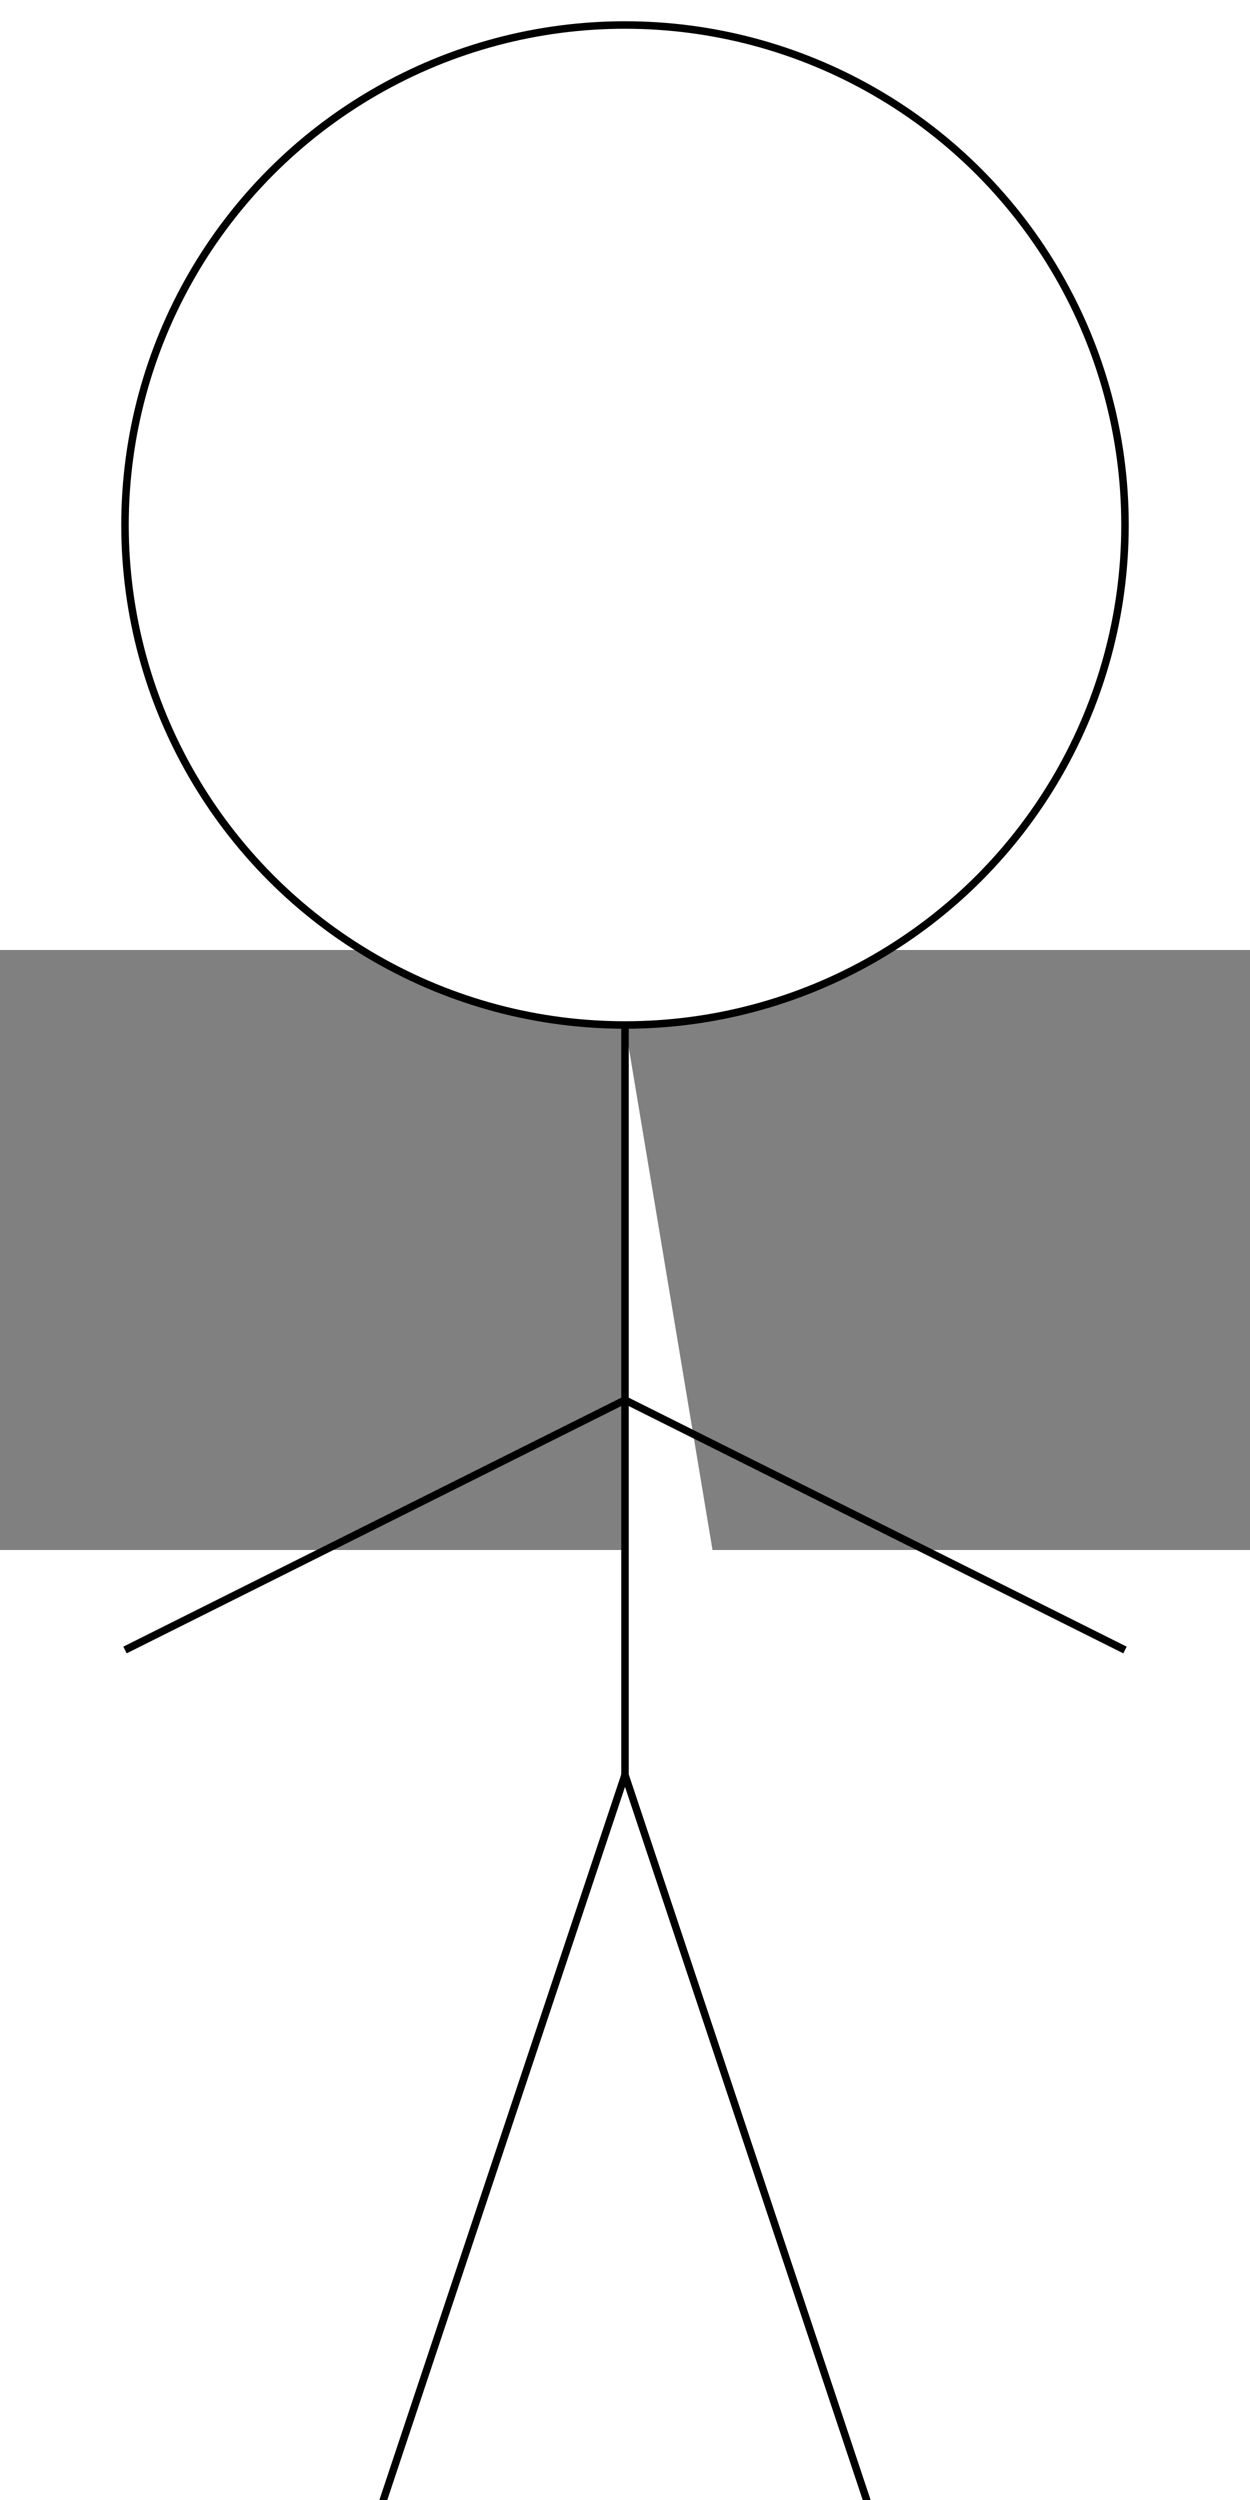
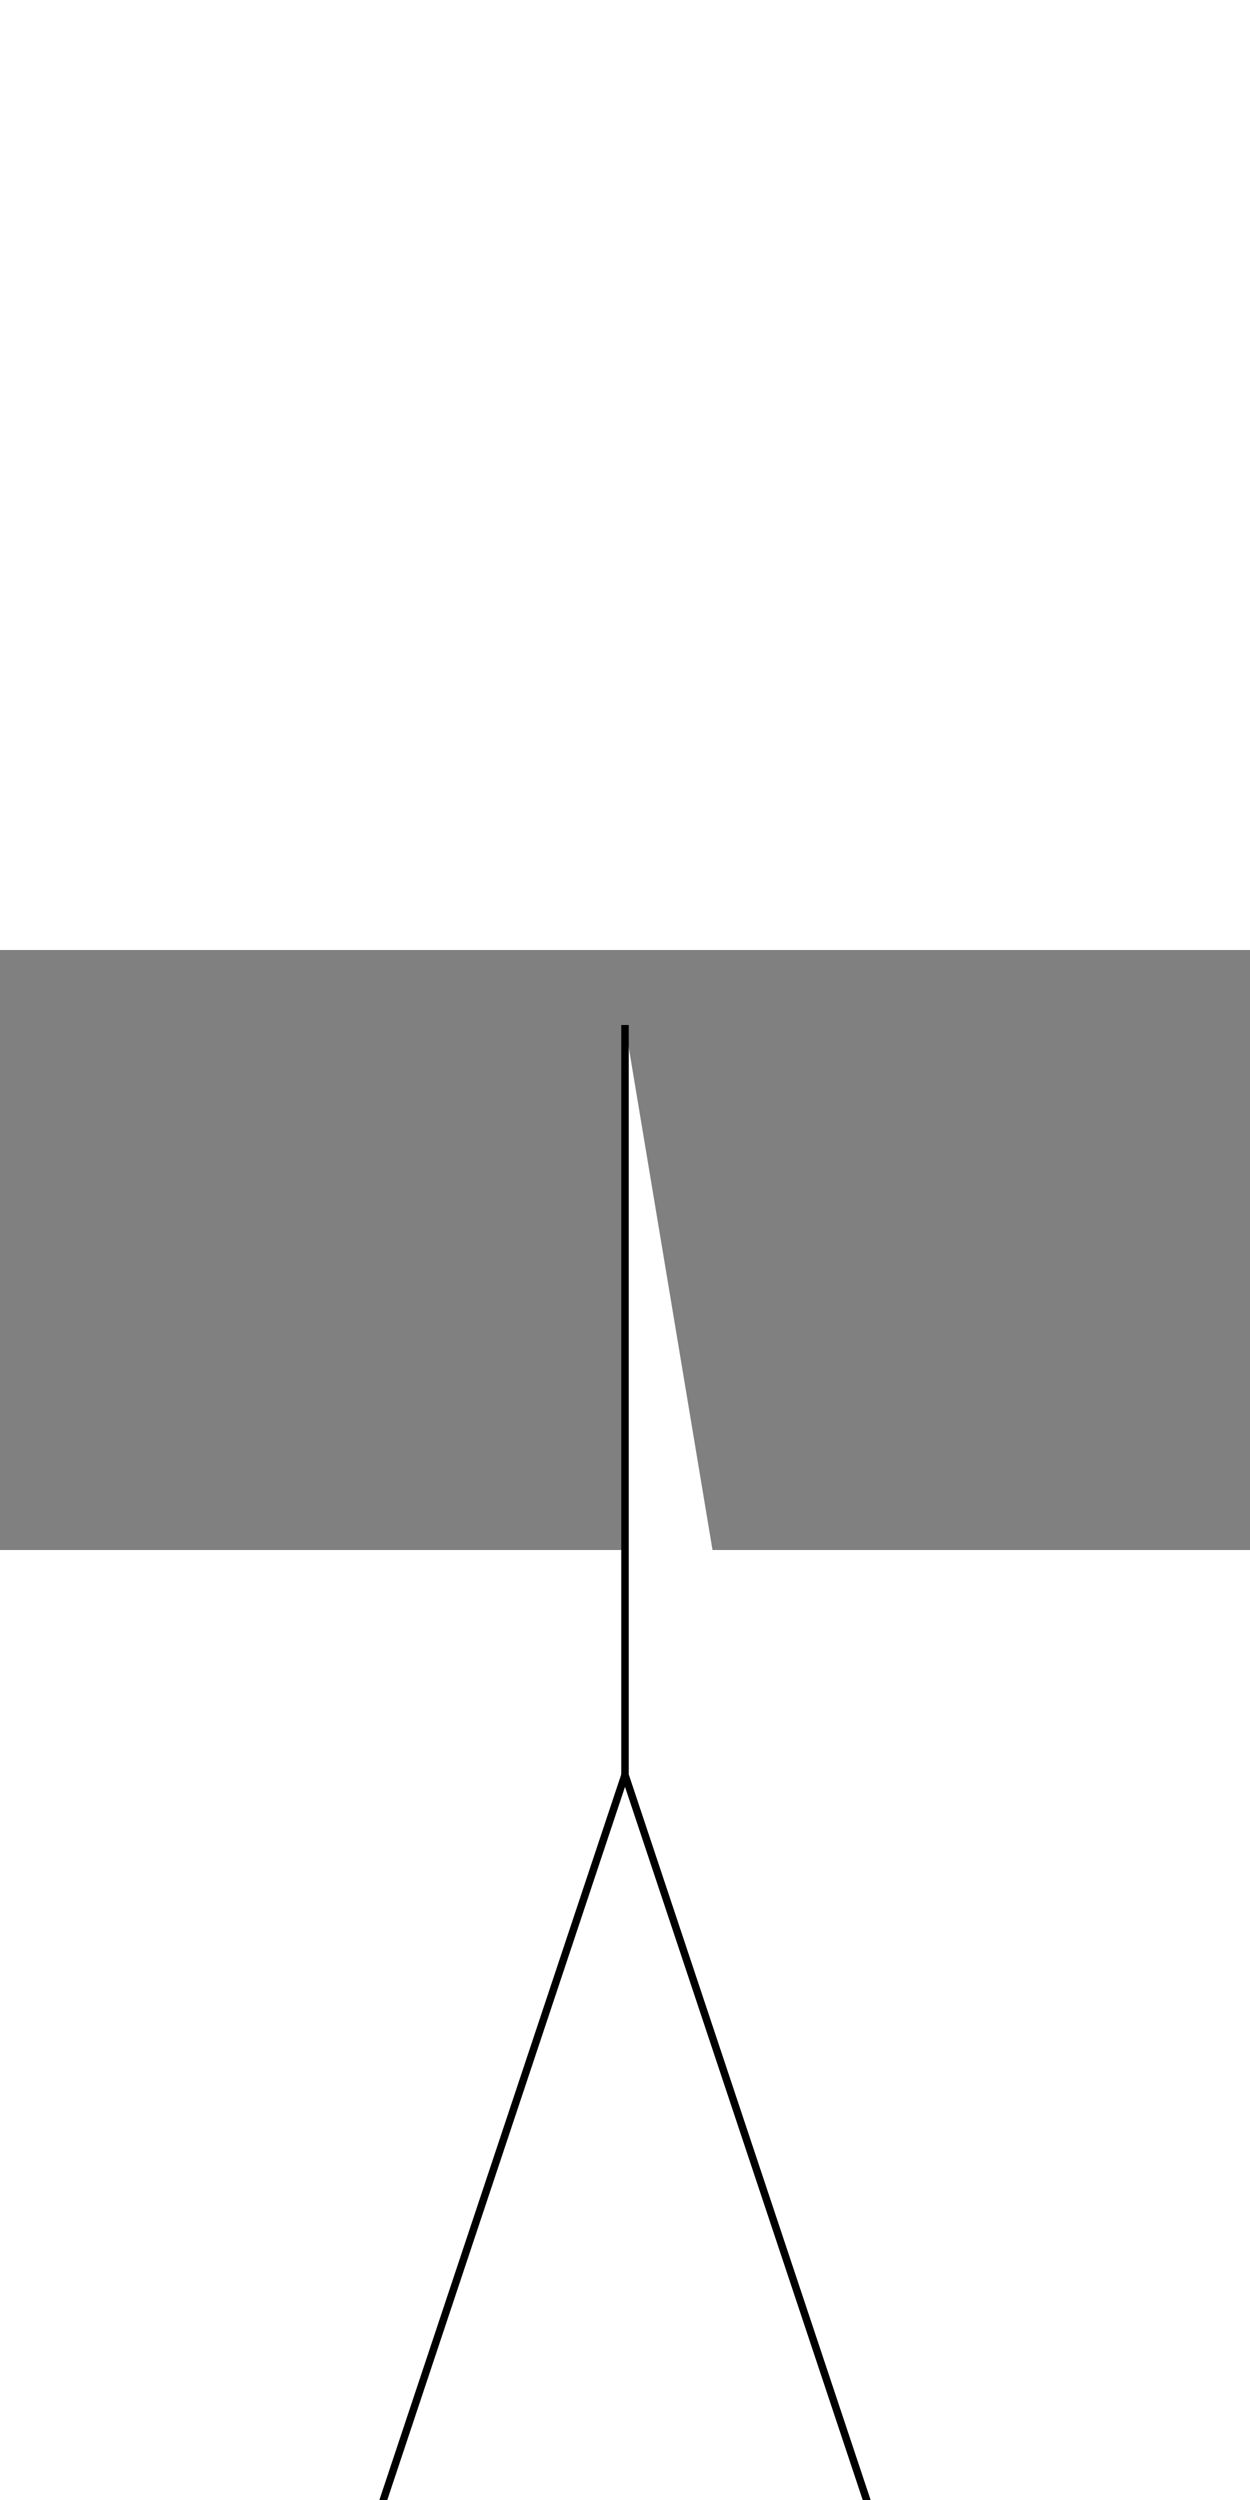
<svg xmlns="http://www.w3.org/2000/svg" viewBox="0 420 500 240" width="4cm" height="8cm">
  <rect x="0" y="420" width="500" height="240" fill="#808080" stroke="none" />
-   <circle cx="250" cy="250" r="200" style="fill:white; stroke: black; stroke-width: 3;" />
  <path d="M 250 450 l 0 300 l 100 300" style="fill:white; stroke:black; stroke-width: 3;" />
  <path d="M 250 750 l -100 300" style="fill:white; stroke:black; stroke-width: 3;" />
-   <path d="M 250 600 l -200 100 z l 200 100" style="fill:white; stroke:black; stroke-width: 3;" />
</svg>